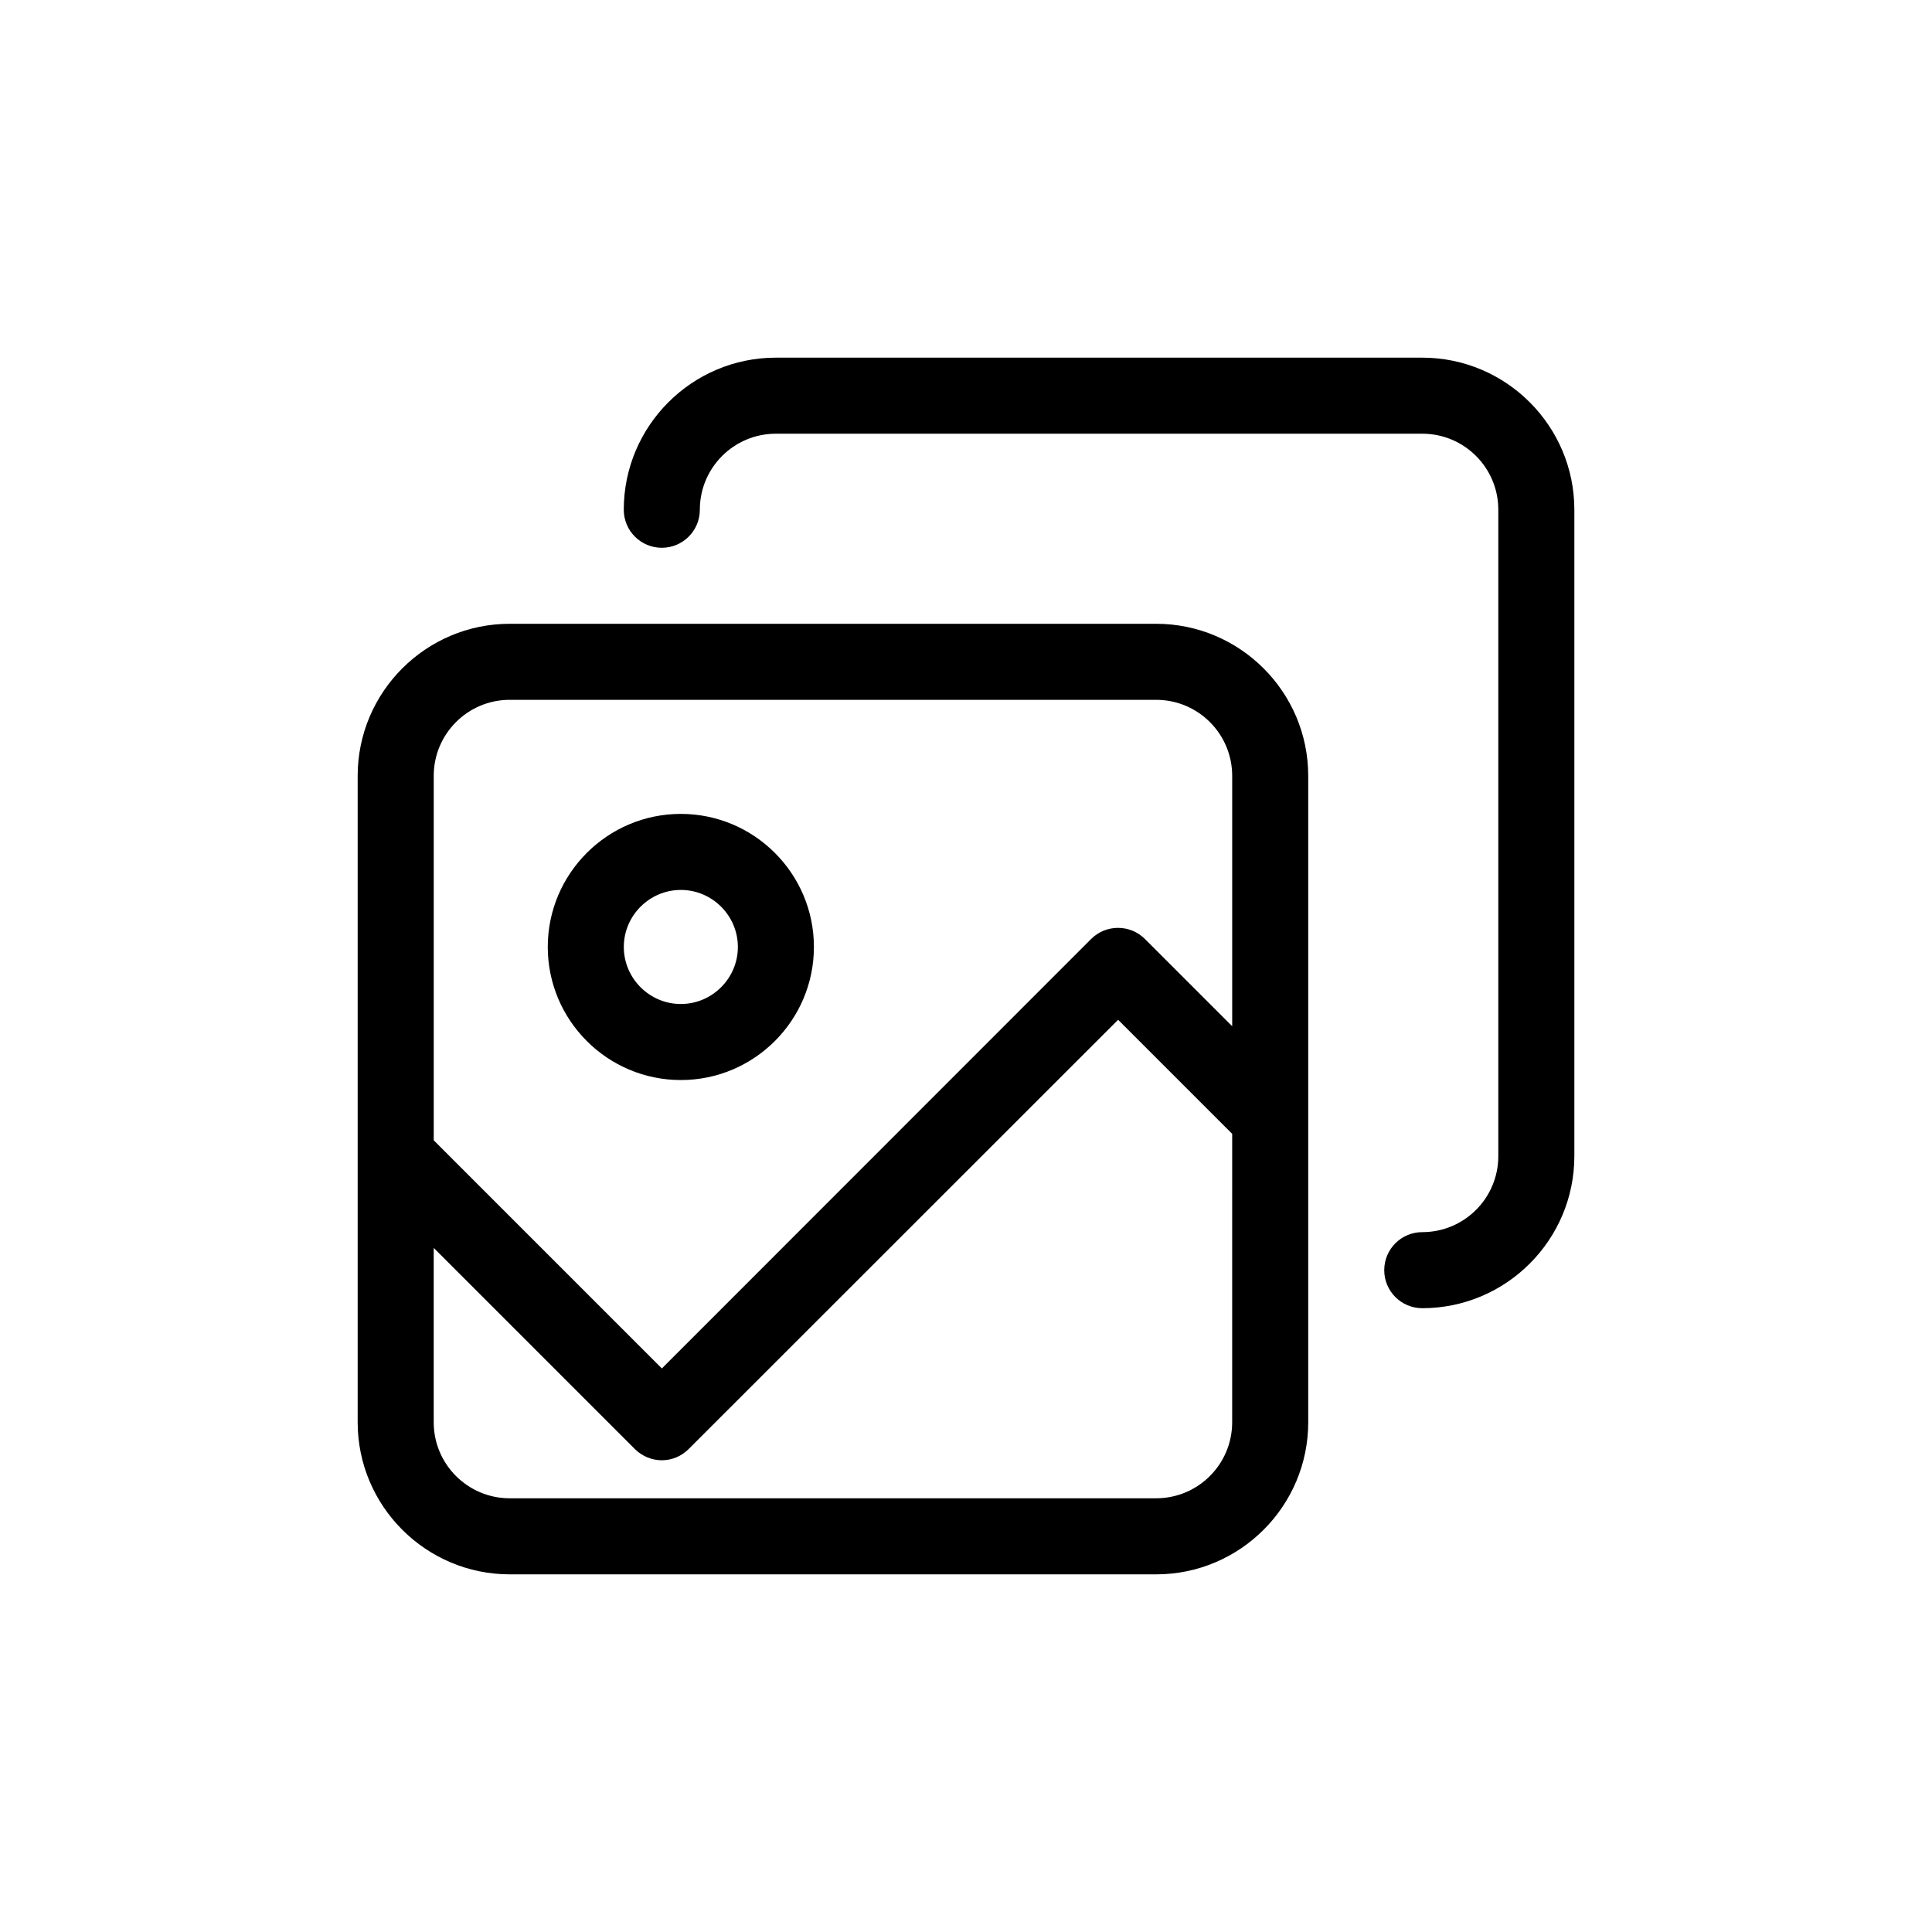
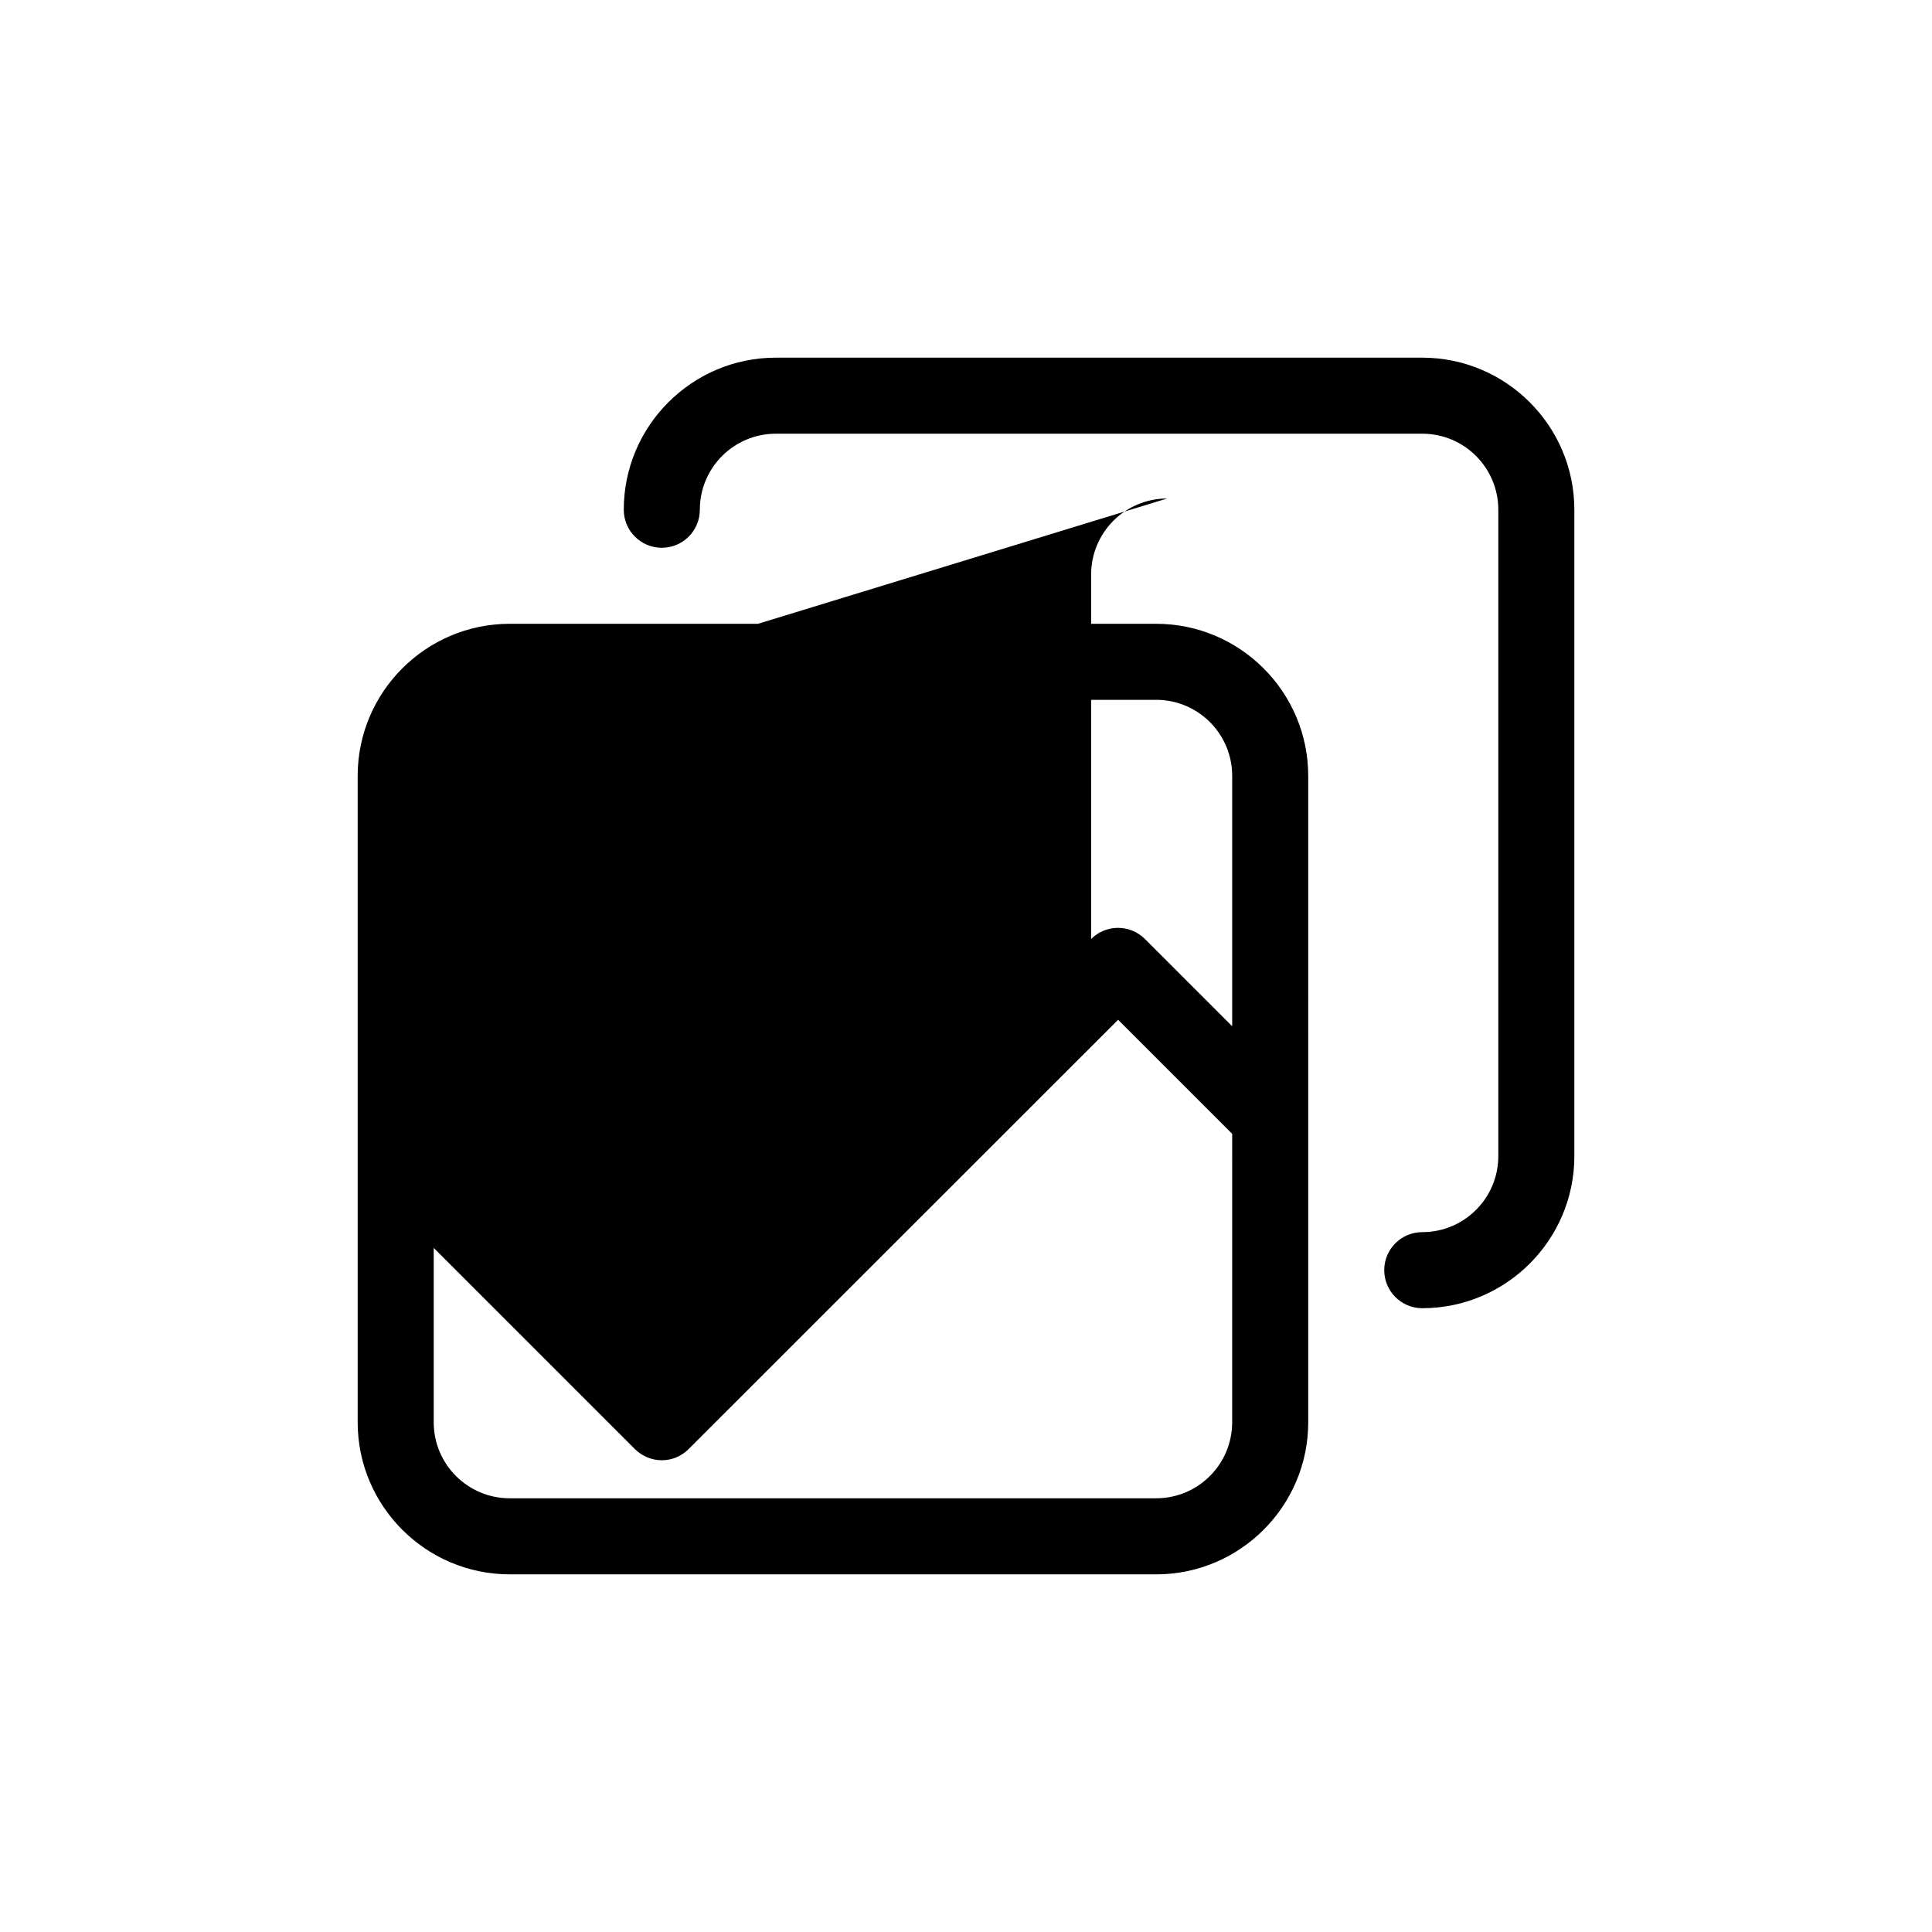
<svg xmlns="http://www.w3.org/2000/svg" fill="#000000" width="800px" height="800px" version="1.1" viewBox="144 144 512 512">
-   <path d="m450.38 309.31h-171.29c-22.219 0-40.305 18.086-40.305 40.305v171.3c0 22.219 18.086 40.305 40.305 40.305h171.3c22.219 0 40.305-18.086 40.305-40.305l-0.004-171.3c0-22.219-18.086-40.305-40.305-40.305zm-171.29 20.152h171.3c11.133 0 20.152 9.02 20.152 20.152v66.352l-23.125-23.125c-3.93-3.93-10.328-3.93-14.258 0l-113.76 113.81-60.457-60.457v-96.582c0-11.133 9.016-20.152 20.152-20.152zm171.29 211.6h-171.29c-11.133 0-20.152-9.02-20.152-20.152v-46.199l53.352 53.352c1.965 1.914 4.535 2.922 7.106 2.922s5.141-1.008 7.106-2.973l113.81-113.76 30.23 30.23-0.004 76.426c0 11.133-9.02 20.152-20.152 20.152zm110.84-261.98v171.3c0 22.219-18.086 40.305-40.305 40.305-5.543 0-10.078-4.484-10.078-10.078s4.535-10.078 10.078-10.078c11.133 0 20.152-9.02 20.152-20.152v-171.29c0-11.133-9.02-20.152-20.152-20.152h-171.3c-11.133 0-20.152 9.02-20.152 20.152 0 5.594-4.535 10.078-10.078 10.078s-10.078-4.484-10.078-10.078c0-22.219 18.086-40.305 40.305-40.305h171.3c22.219 0 40.309 18.086 40.309 40.305zm-236.79 151.14c19.445 0 35.266-15.82 35.266-35.266 0-19.445-15.82-35.266-35.266-35.266-19.445 0-35.266 15.82-35.266 35.266 0 19.445 15.82 35.266 35.266 35.266zm0-50.379c8.312 0 15.113 6.801 15.113 15.113s-6.801 15.113-15.113 15.113-15.113-6.801-15.113-15.113 6.801-15.113 15.113-15.113z" />
+   <path d="m450.38 309.31h-171.29c-22.219 0-40.305 18.086-40.305 40.305v171.3c0 22.219 18.086 40.305 40.305 40.305h171.3c22.219 0 40.305-18.086 40.305-40.305l-0.004-171.3c0-22.219-18.086-40.305-40.305-40.305zm-171.29 20.152h171.3c11.133 0 20.152 9.02 20.152 20.152v66.352l-23.125-23.125c-3.93-3.93-10.328-3.93-14.258 0v-96.582c0-11.133 9.016-20.152 20.152-20.152zm171.29 211.6h-171.29c-11.133 0-20.152-9.02-20.152-20.152v-46.199l53.352 53.352c1.965 1.914 4.535 2.922 7.106 2.922s5.141-1.008 7.106-2.973l113.81-113.76 30.23 30.23-0.004 76.426c0 11.133-9.02 20.152-20.152 20.152zm110.84-261.98v171.3c0 22.219-18.086 40.305-40.305 40.305-5.543 0-10.078-4.484-10.078-10.078s4.535-10.078 10.078-10.078c11.133 0 20.152-9.02 20.152-20.152v-171.29c0-11.133-9.02-20.152-20.152-20.152h-171.3c-11.133 0-20.152 9.02-20.152 20.152 0 5.594-4.535 10.078-10.078 10.078s-10.078-4.484-10.078-10.078c0-22.219 18.086-40.305 40.305-40.305h171.3c22.219 0 40.309 18.086 40.309 40.305zm-236.79 151.14c19.445 0 35.266-15.82 35.266-35.266 0-19.445-15.82-35.266-35.266-35.266-19.445 0-35.266 15.82-35.266 35.266 0 19.445 15.82 35.266 35.266 35.266zm0-50.379c8.312 0 15.113 6.801 15.113 15.113s-6.801 15.113-15.113 15.113-15.113-6.801-15.113-15.113 6.801-15.113 15.113-15.113z" />
</svg>